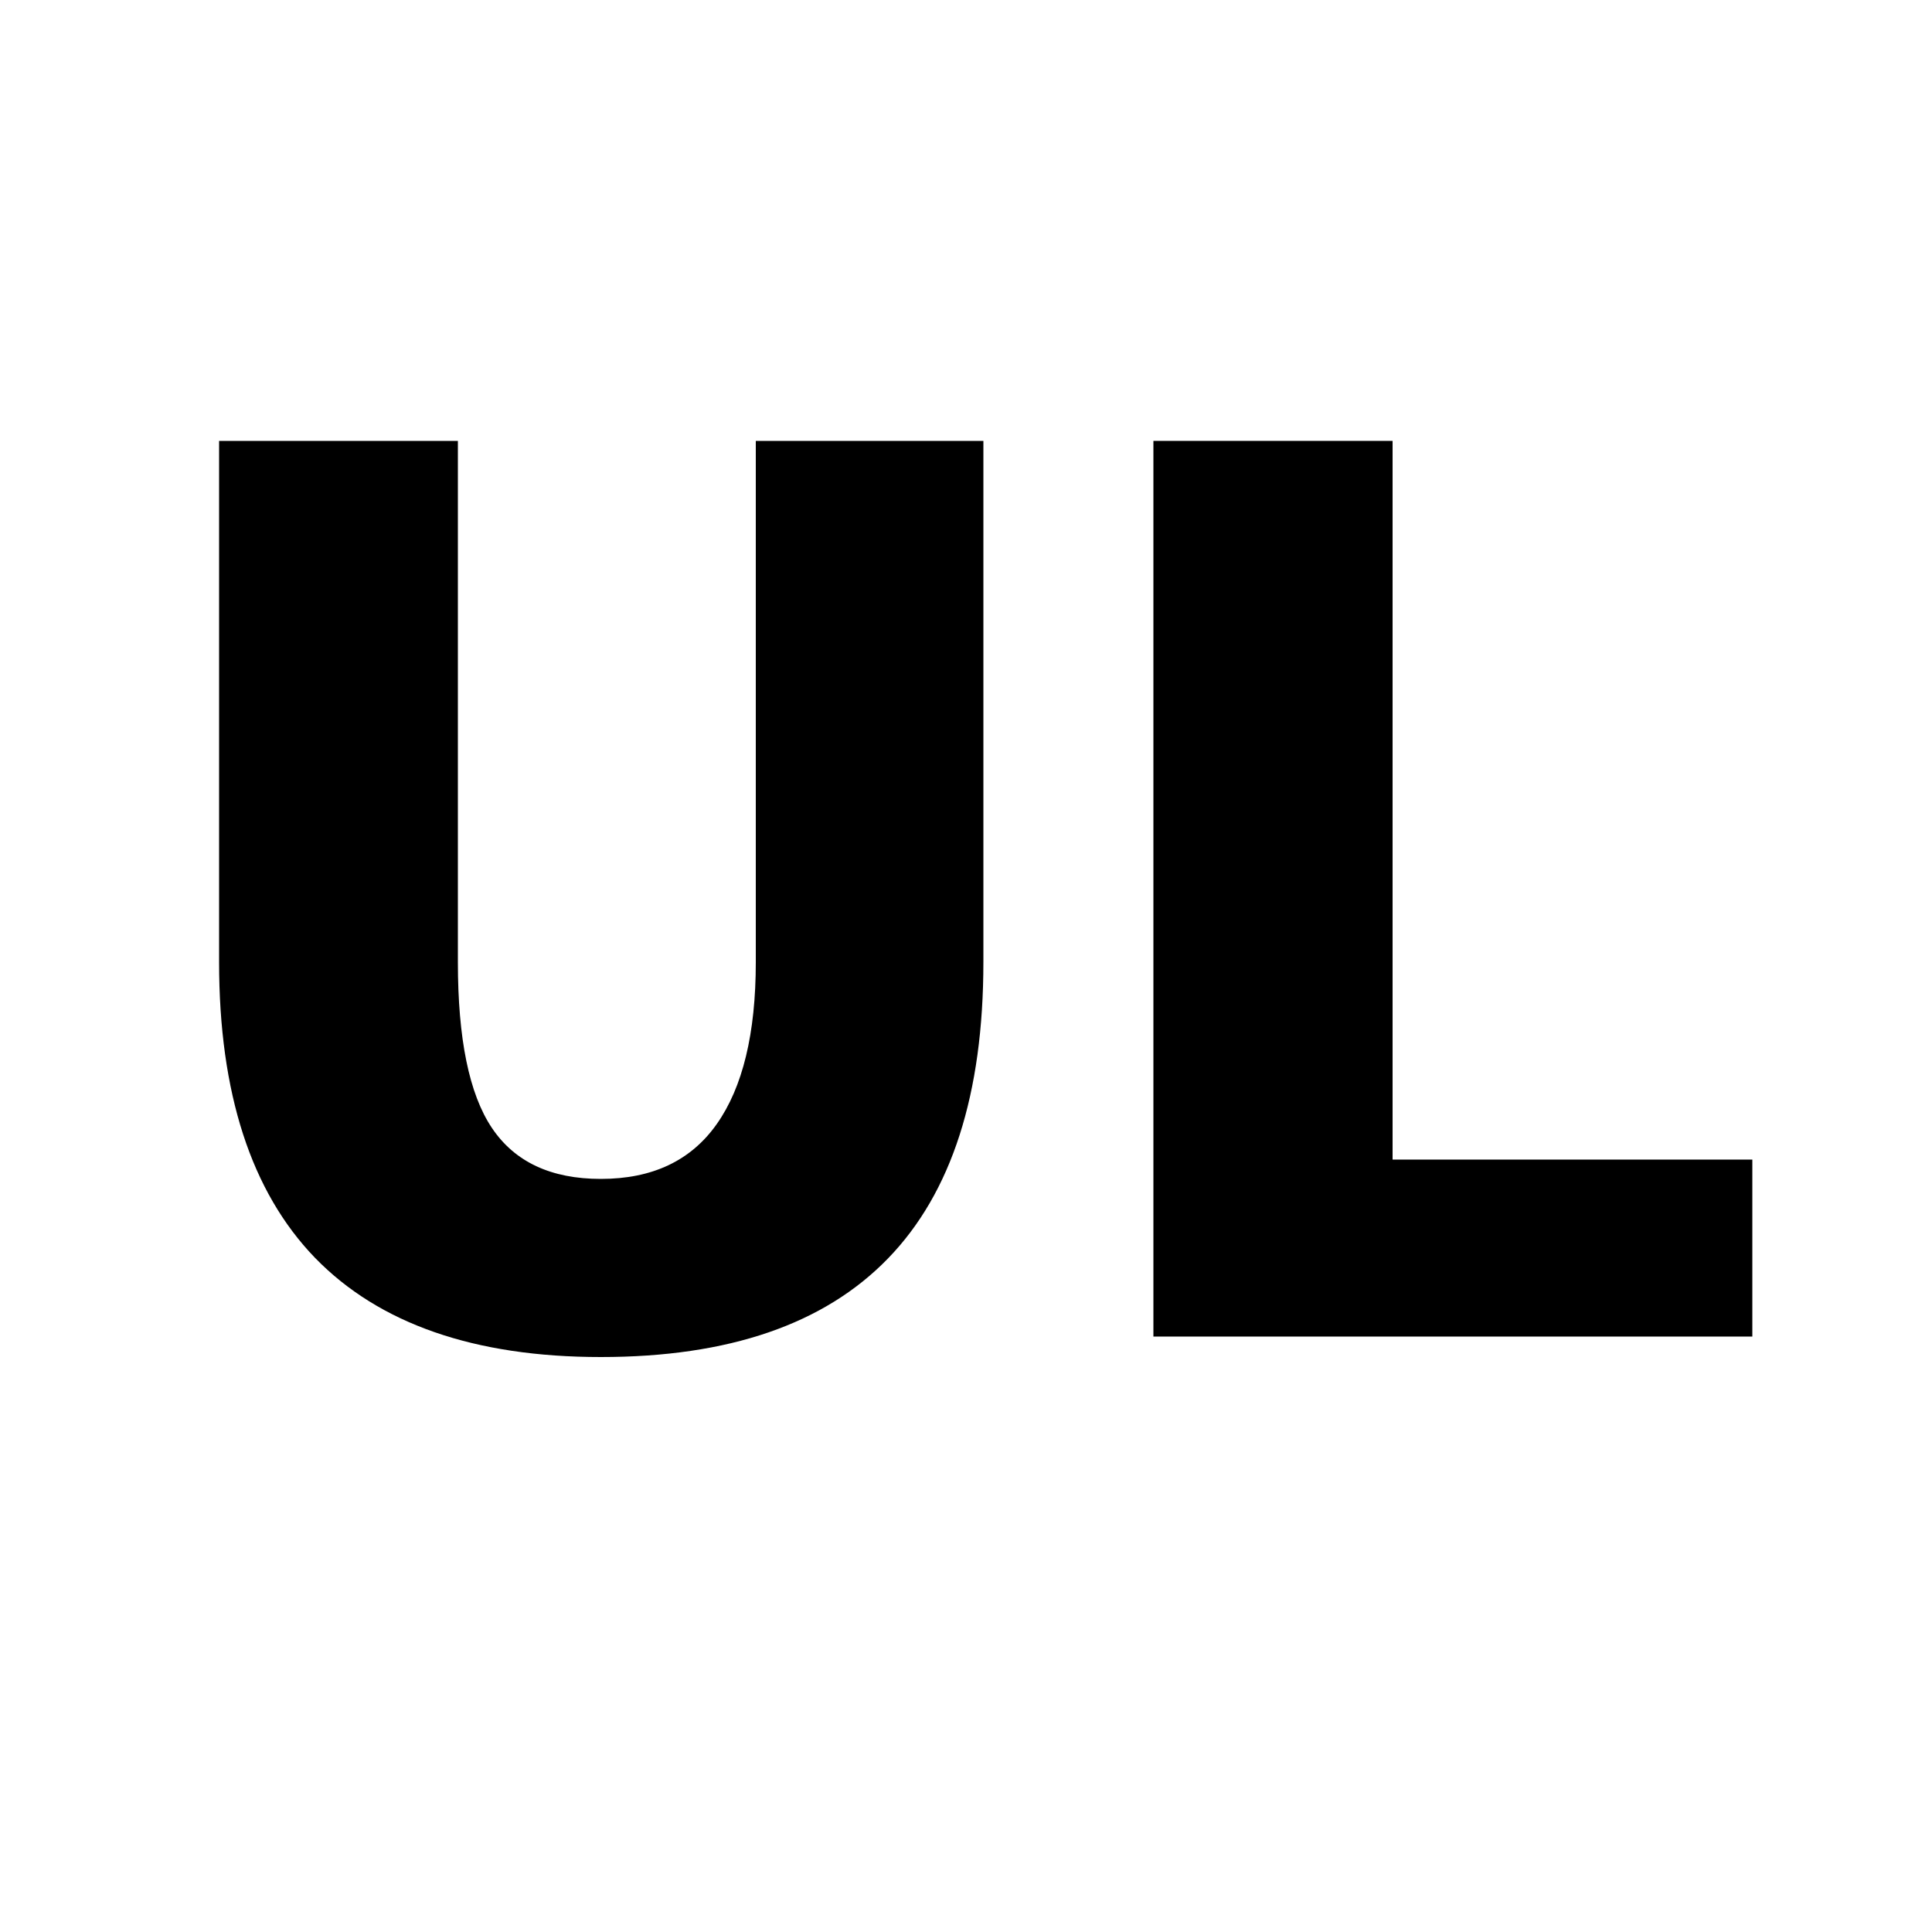
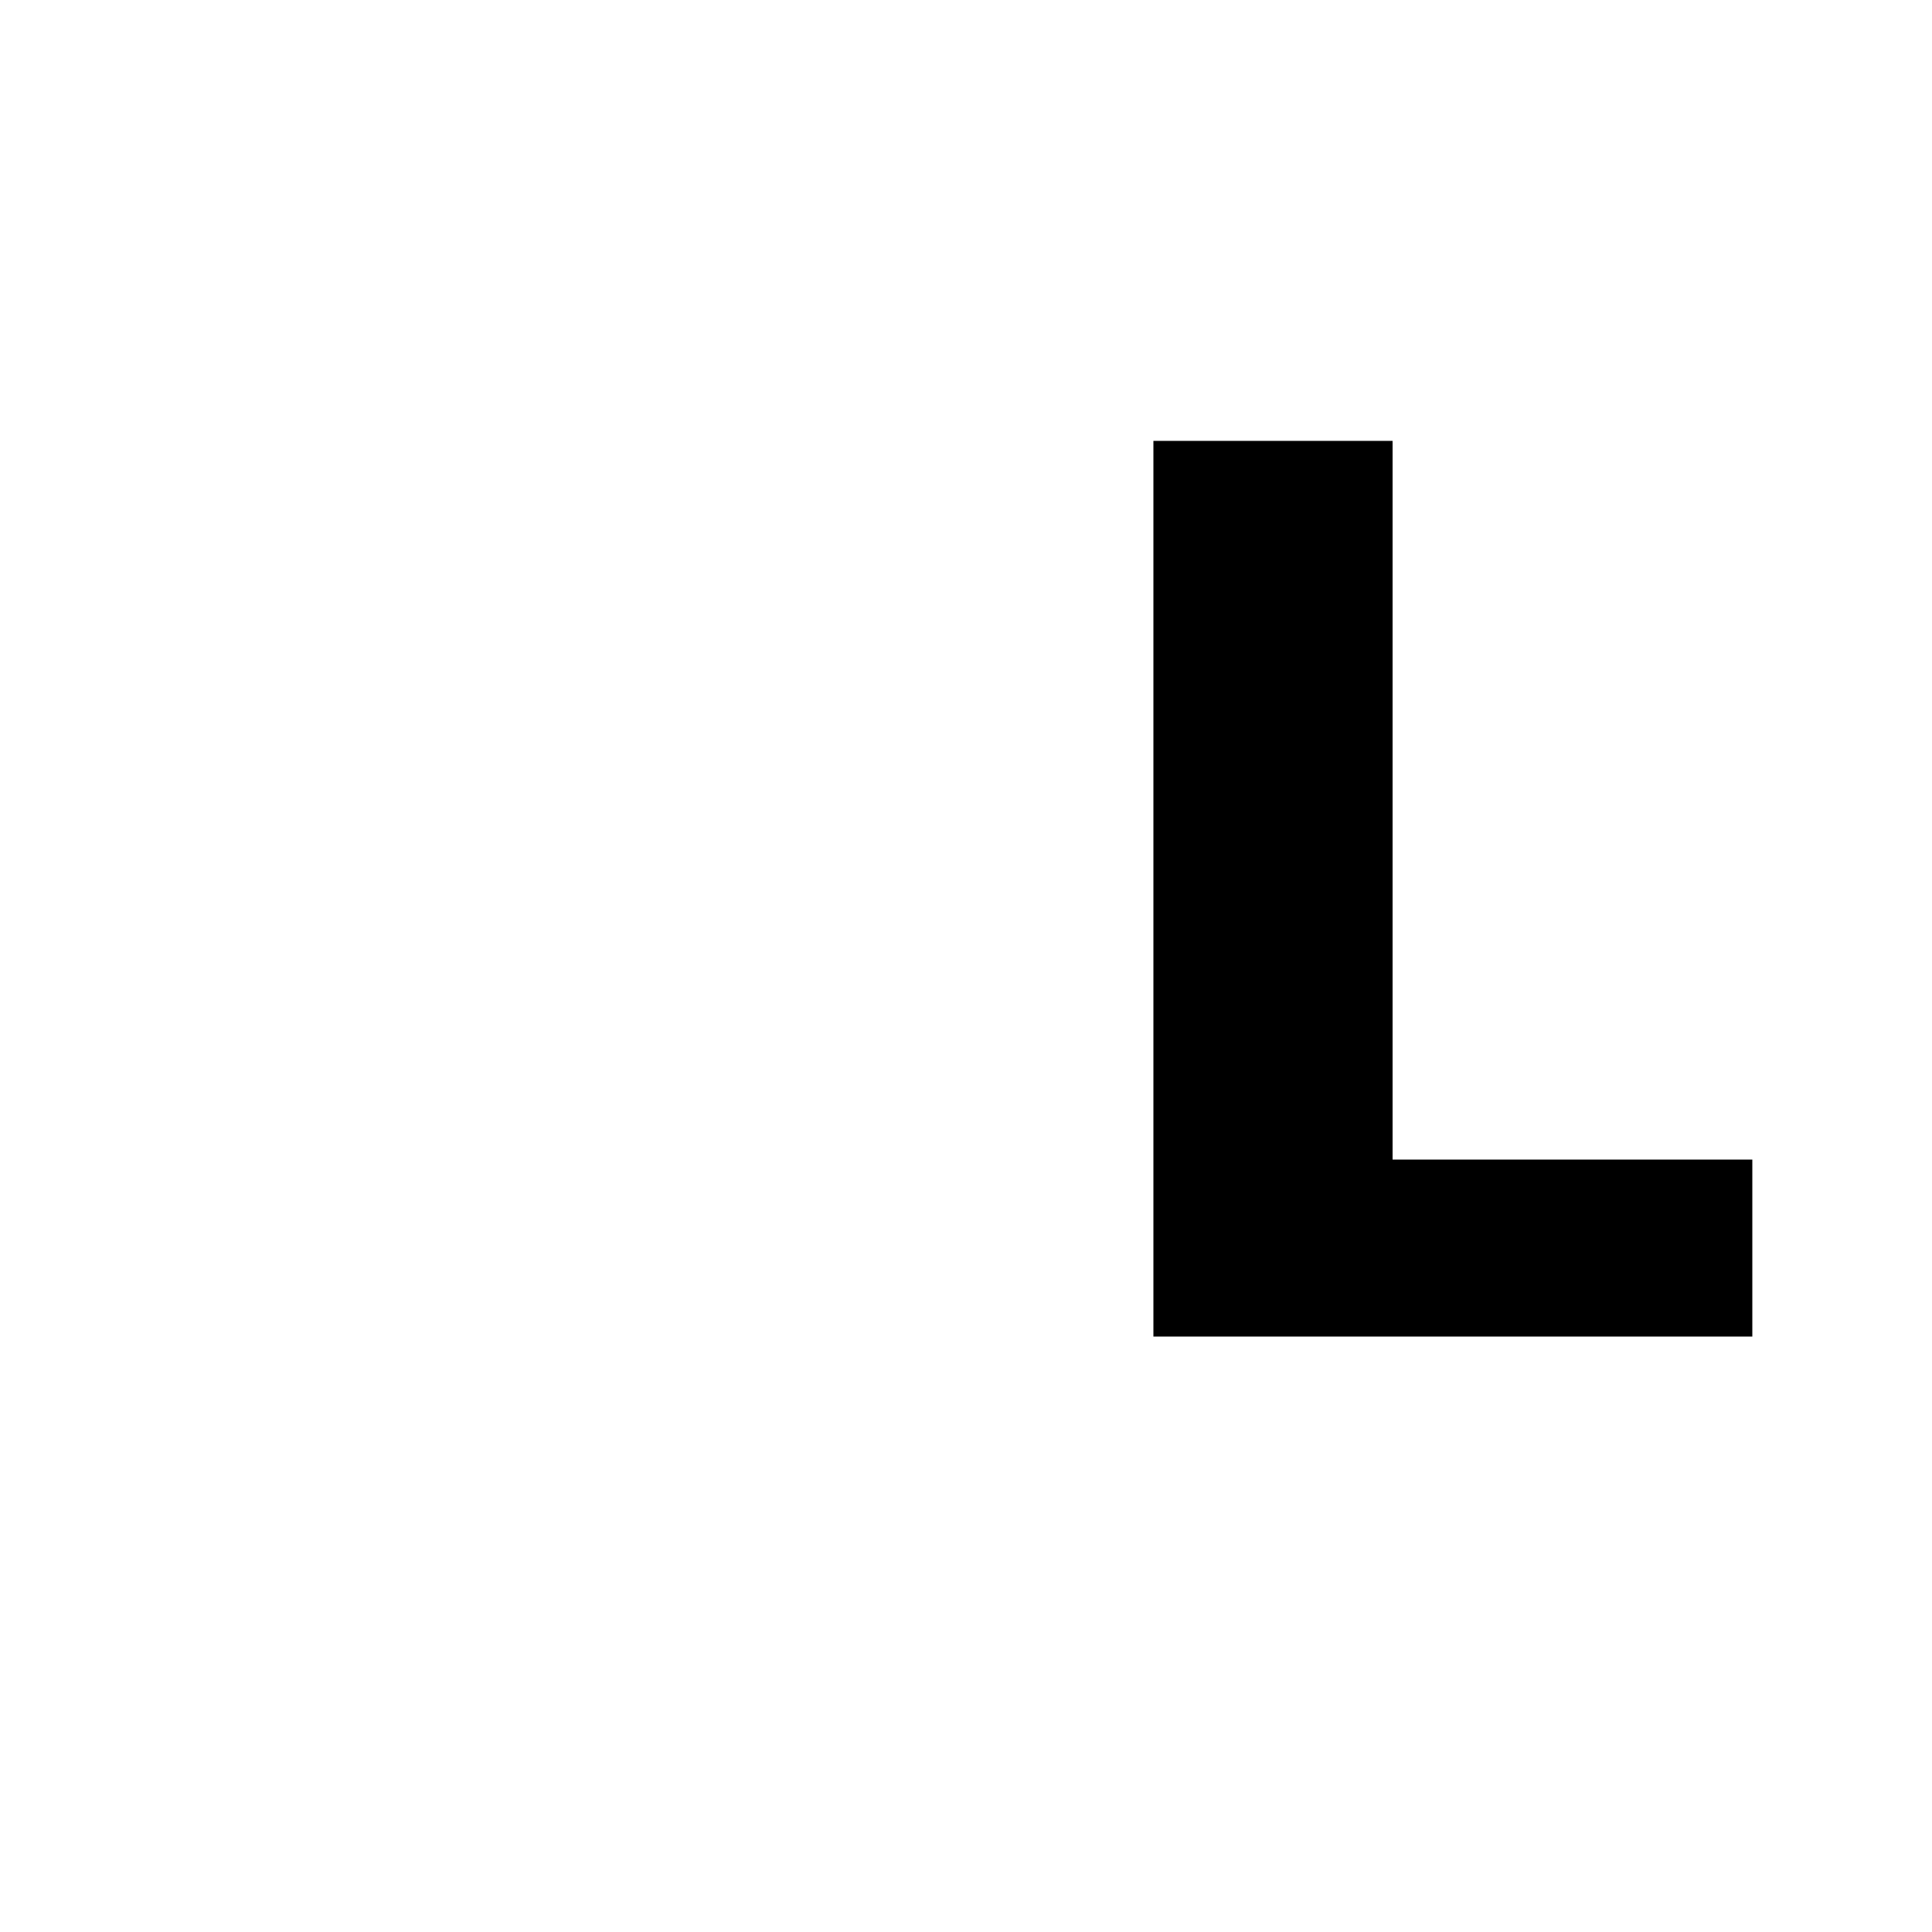
<svg xmlns="http://www.w3.org/2000/svg" version="1.1" id="图层_2_1_" x="0px" y="0px" viewBox="0 0 500 500" style="enable-background:new 0 0 500 500;" xml:space="preserve">
  <style type="text/css">
	.st0{enable-background:new    ;}
</style>
  <g class="st0">
-     <path d="M56.7,114.1h61.8V249c0,19.8,2.9,34.1,8.8,42.9c5.9,8.8,15.3,13.2,28.2,13.2c13.3,0,23.3-4.7,30-14.2   c6.7-9.5,10.1-23.4,10.1-41.9V114.1h58.9V249c0,34.1-8.2,59.7-24.7,76.7c-16.5,17-41.2,25.5-74.3,25.5c-32.7,0-57.4-8.6-74-25.7   C65,308.4,56.7,282.9,56.7,249V114.1z" />
    <path d="M298.6,114.1h61.8v186h93.1v45.8h-155V114.1z" />
  </g>
</svg>